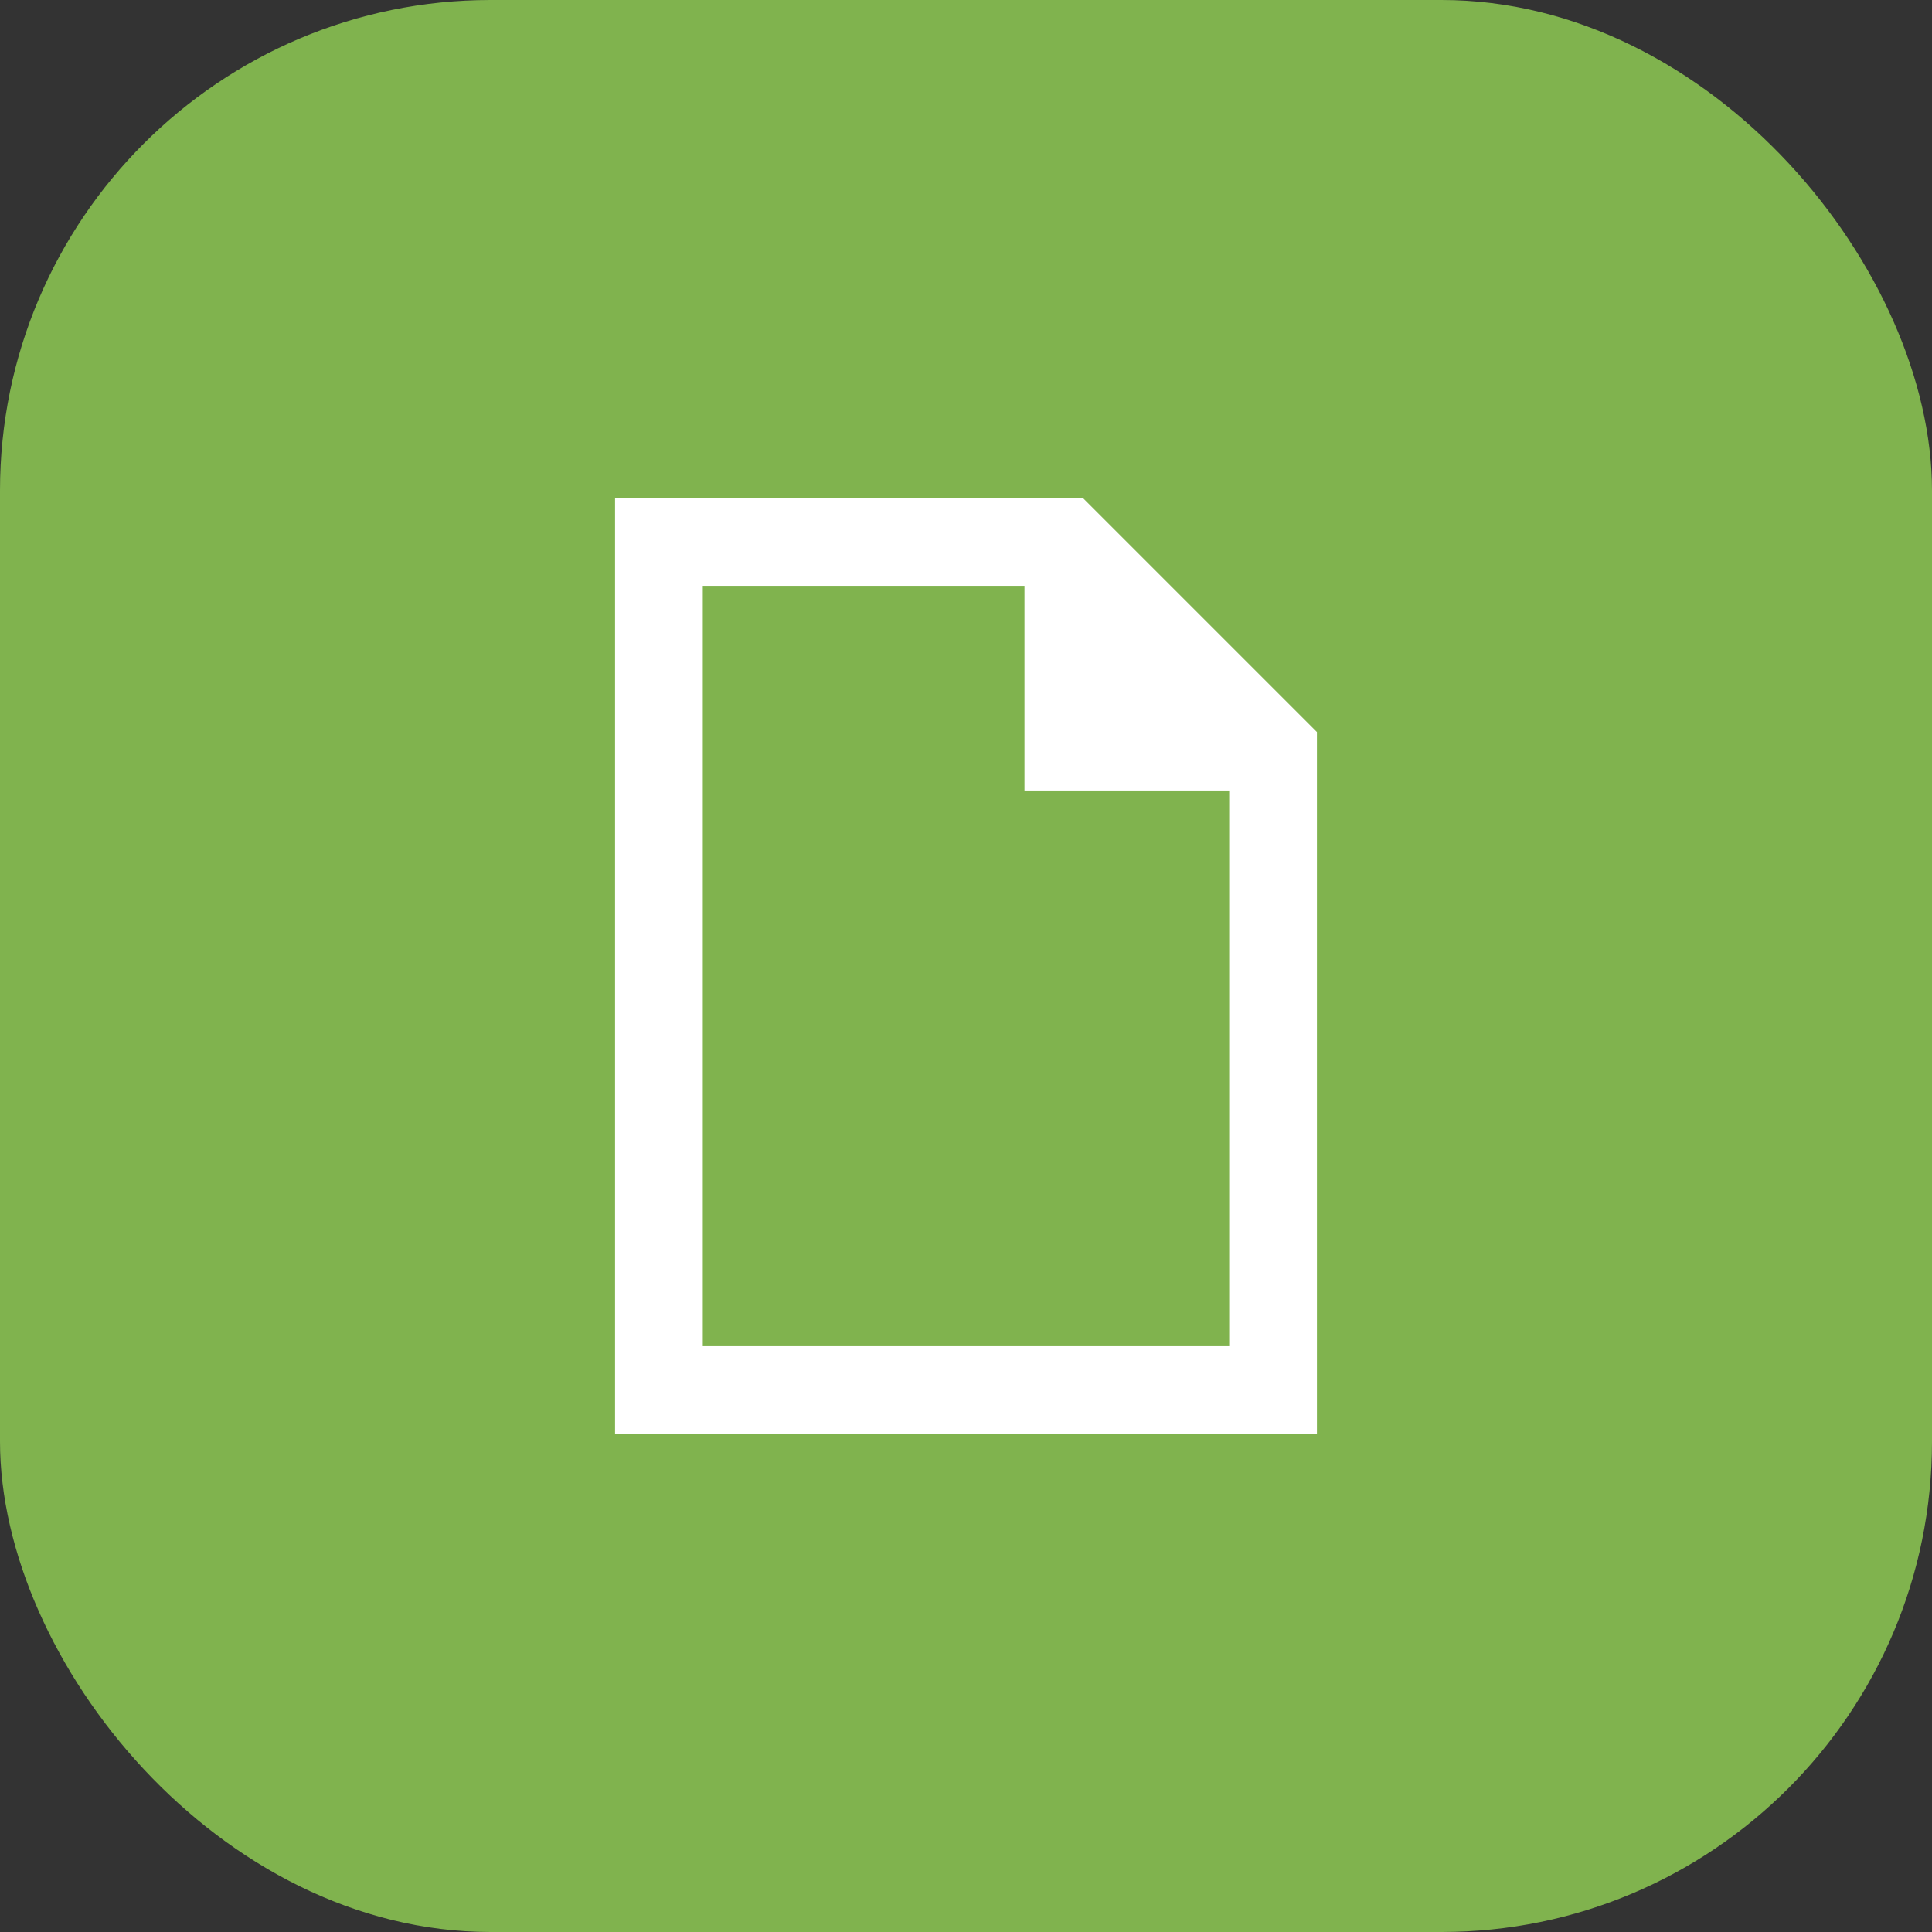
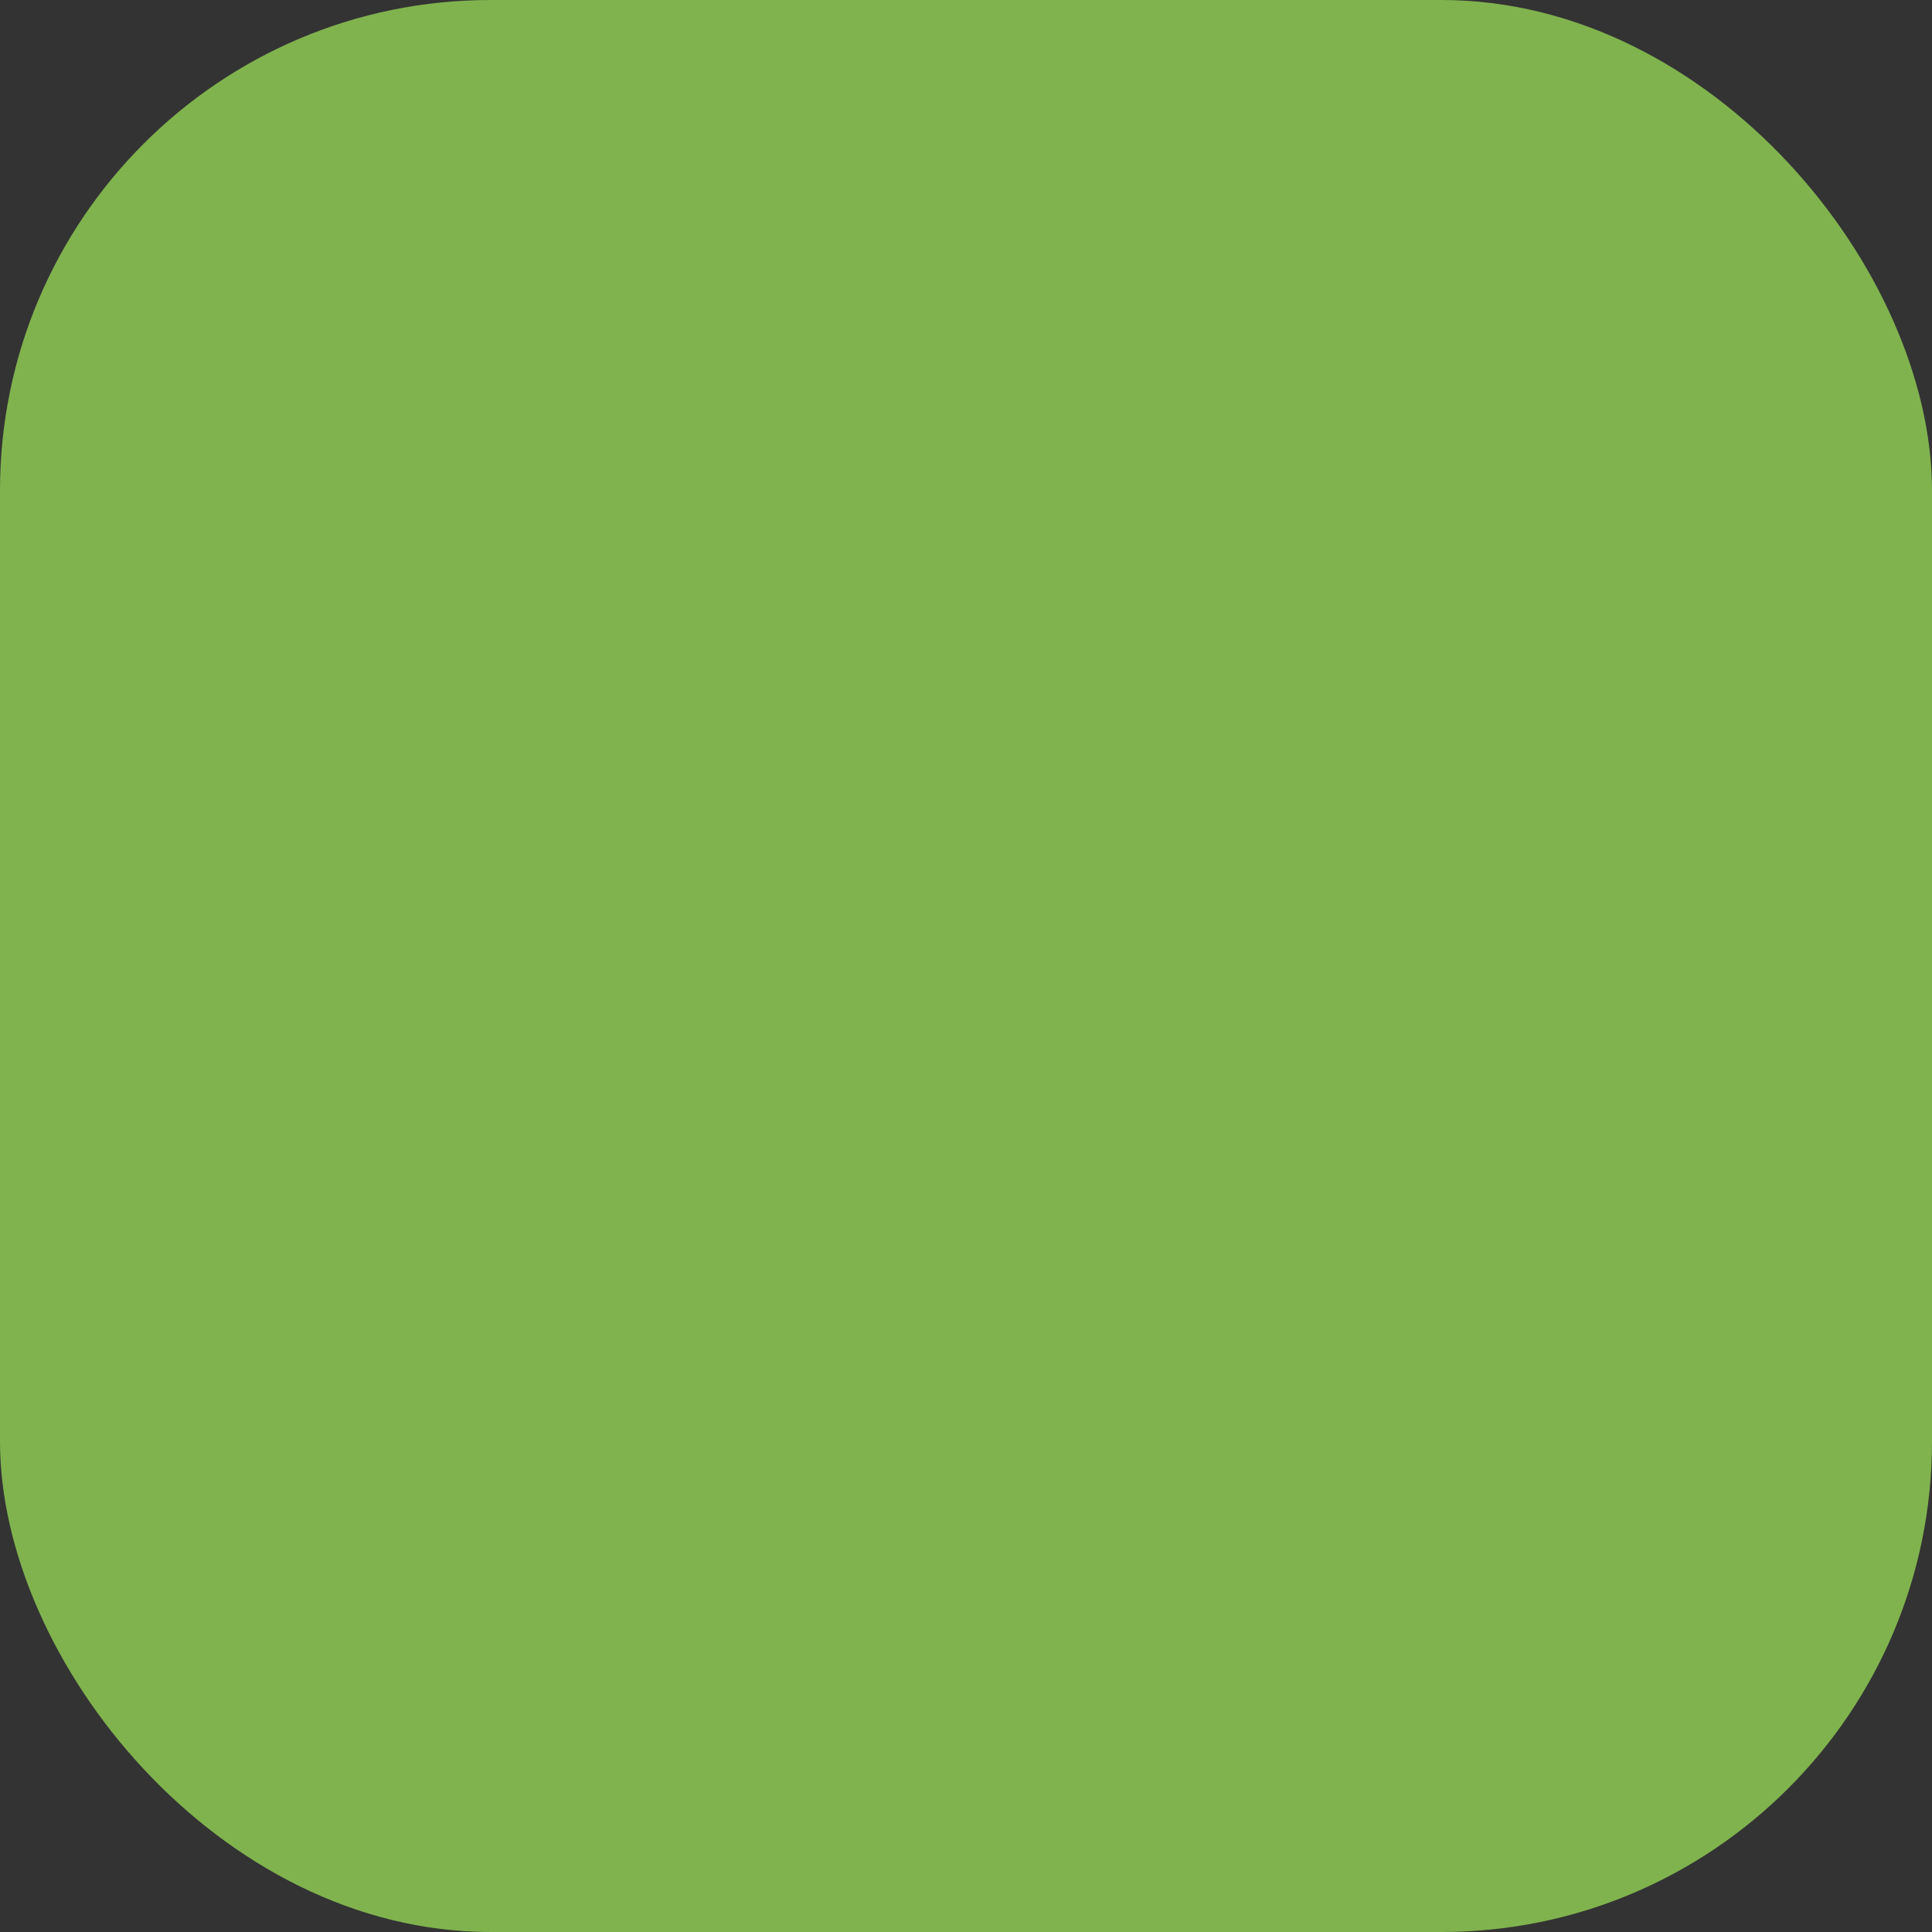
<svg xmlns="http://www.w3.org/2000/svg" width="512" height="512" viewBox="0 0 512 512" fill="none">
  <rect x="0" y="0" width="512" height="512" fill="#333333" stroke="none" />
  <rect width="512" height="512" rx="130" fill="#80B34E" />
  <g clip-path="url(#clip0_167_10)">
-     <path d="M325.75 356.75V209.5H271.5V155.25H186.25V356.75H325.75ZM186.25 132H287L349 194V356.75V380H325.75H186.25H163V356.75V155.25V132H186.25Z" fill="white" />
-   </g>
+     </g>
  <defs>
    <clipPath id="clip0_167_10">
      <rect width="186" height="248" fill="white" transform="translate(163 132)" />
    </clipPath>
  </defs>
</svg>